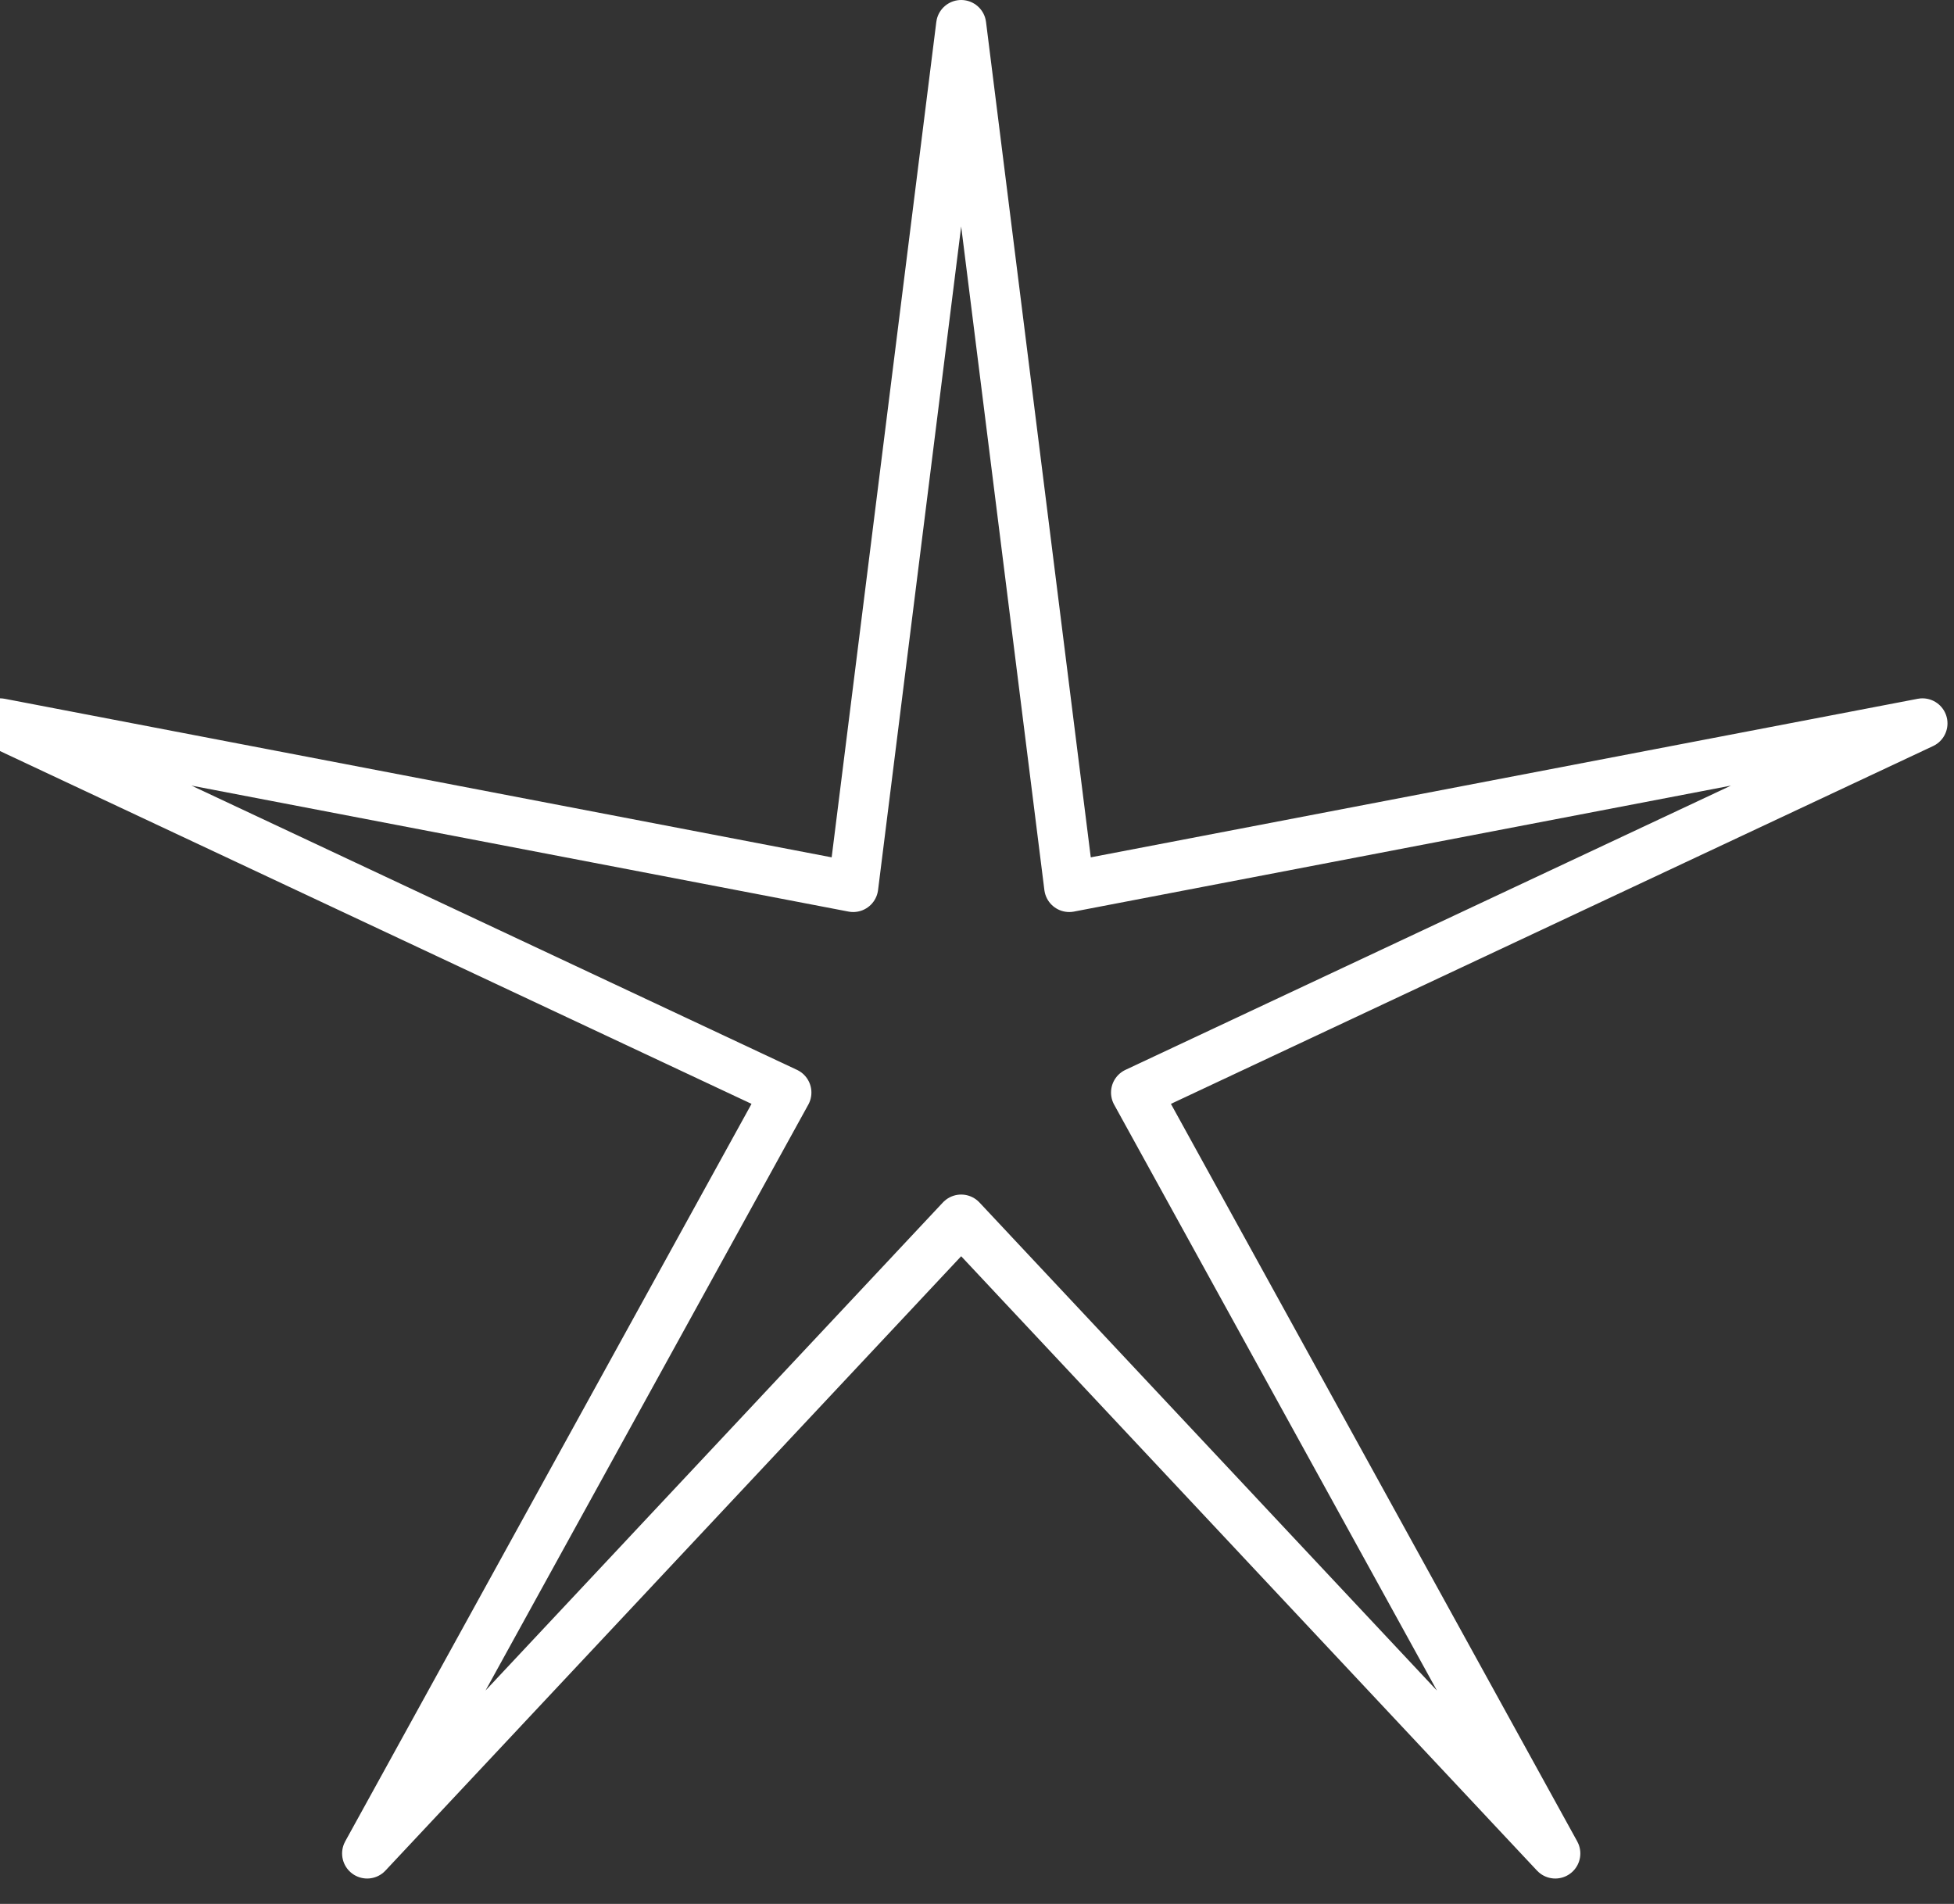
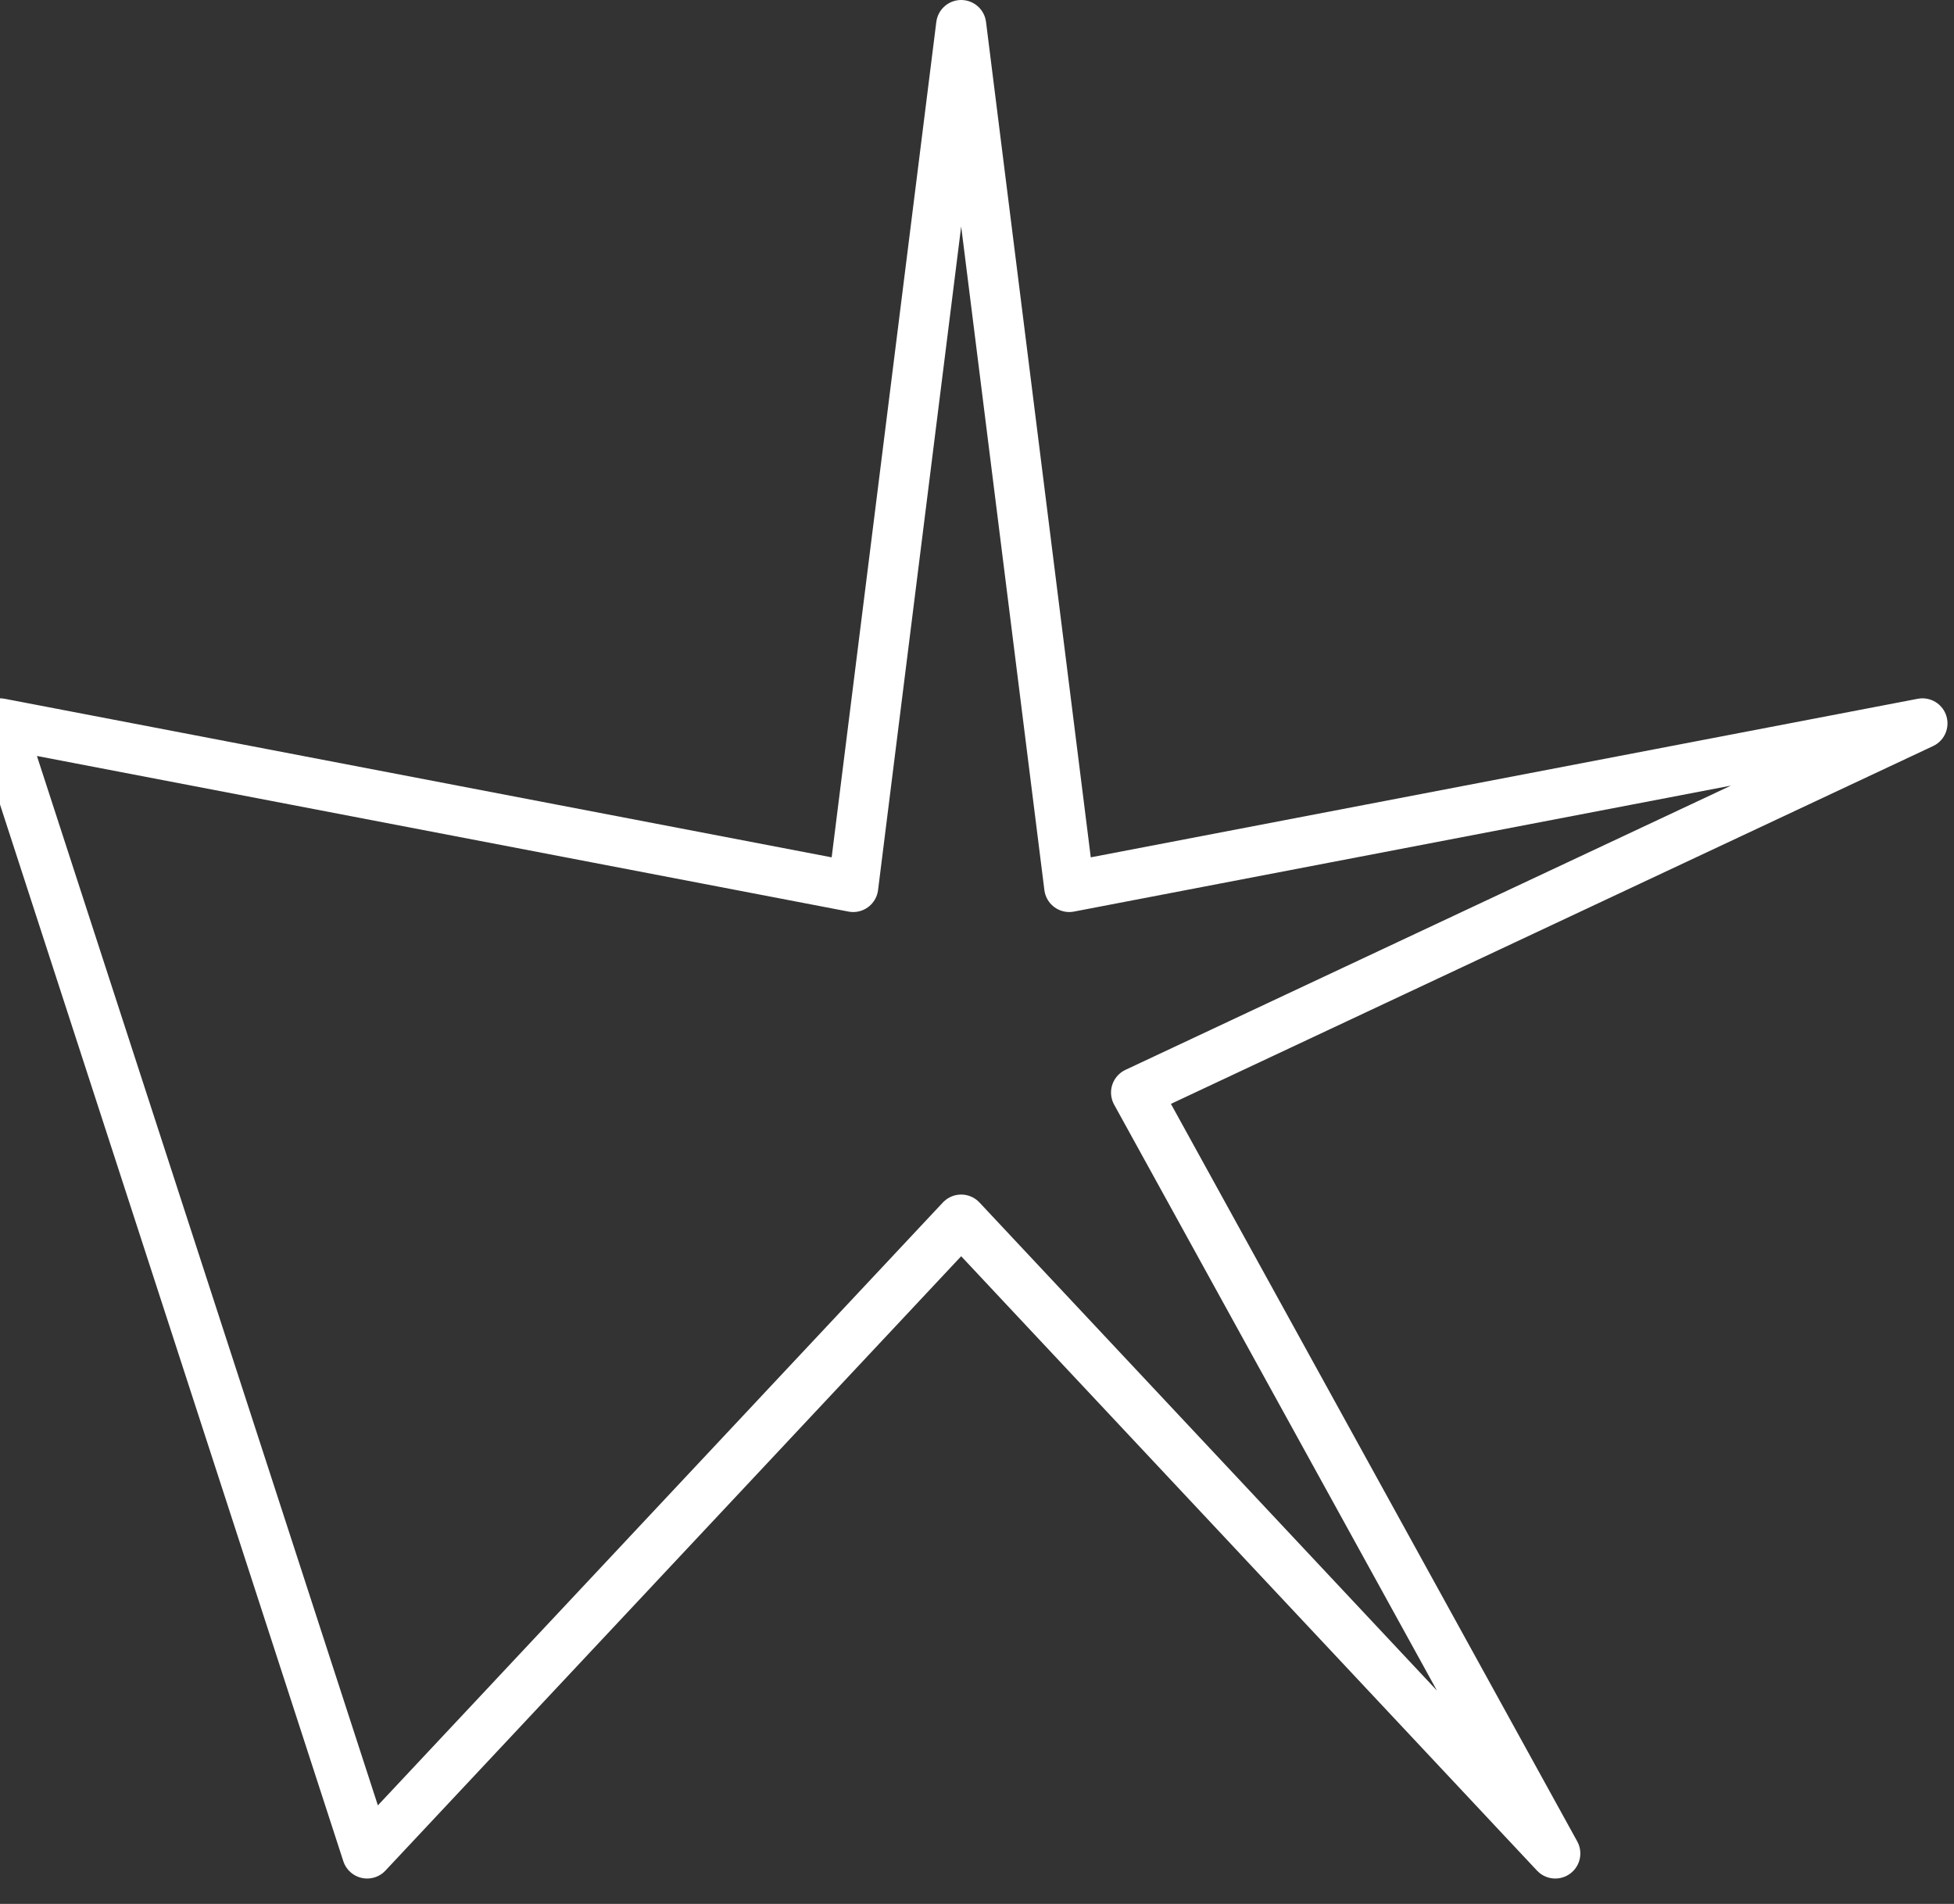
<svg xmlns="http://www.w3.org/2000/svg" width="39" height="38" viewBox="0 0 39 38" fill="none">
  <rect x="0" y="0" width="39" height="38" fill="#333333" stroke="none" />
-   <path d="M19.184 0.5L21.341 17.703L38.37 14.438L22.675 21.806L31.042 36.993L19.184 24.342L7.328 36.993L15.695 21.806L0 14.438L17.029 17.703L19.184 0.5Z" stroke="white" stroke-miterlimit="10" stroke-linecap="round" stroke-linejoin="round" />
+   <path d="M19.184 0.5L21.341 17.703L38.37 14.438L22.675 21.806L31.042 36.993L19.184 24.342L7.328 36.993L0 14.438L17.029 17.703L19.184 0.5Z" stroke="white" stroke-miterlimit="10" stroke-linecap="round" stroke-linejoin="round" />
</svg>